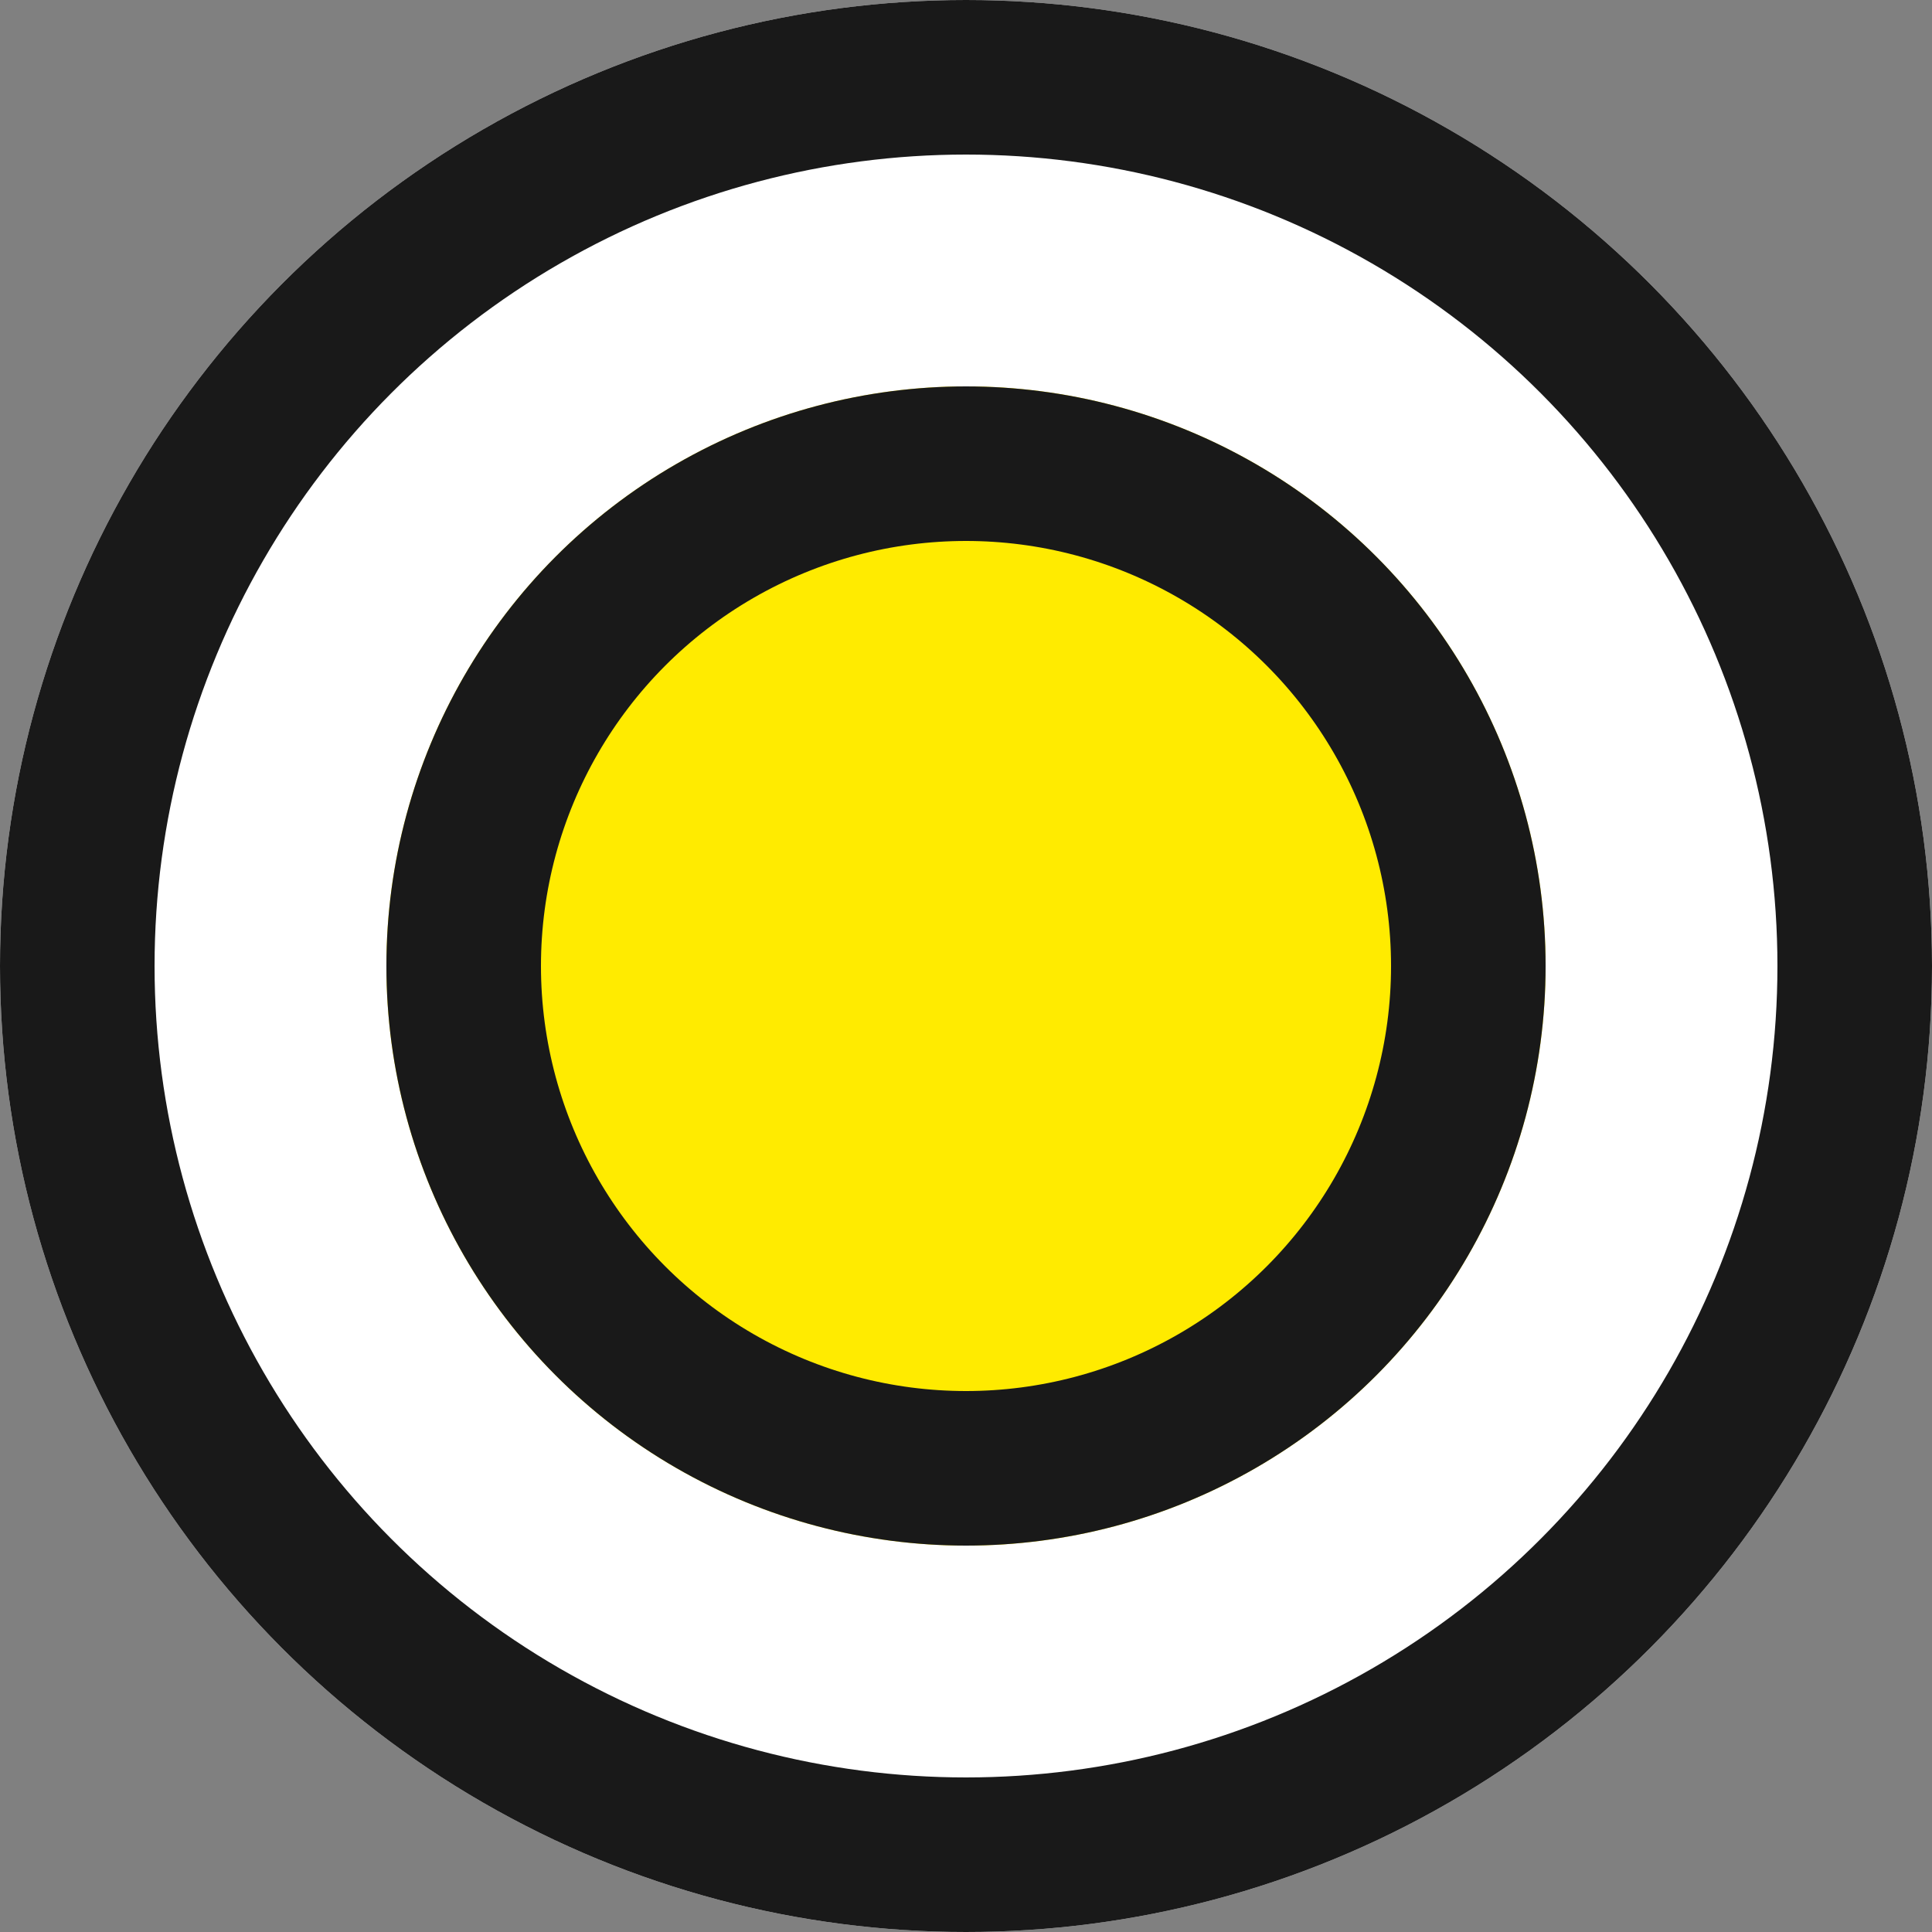
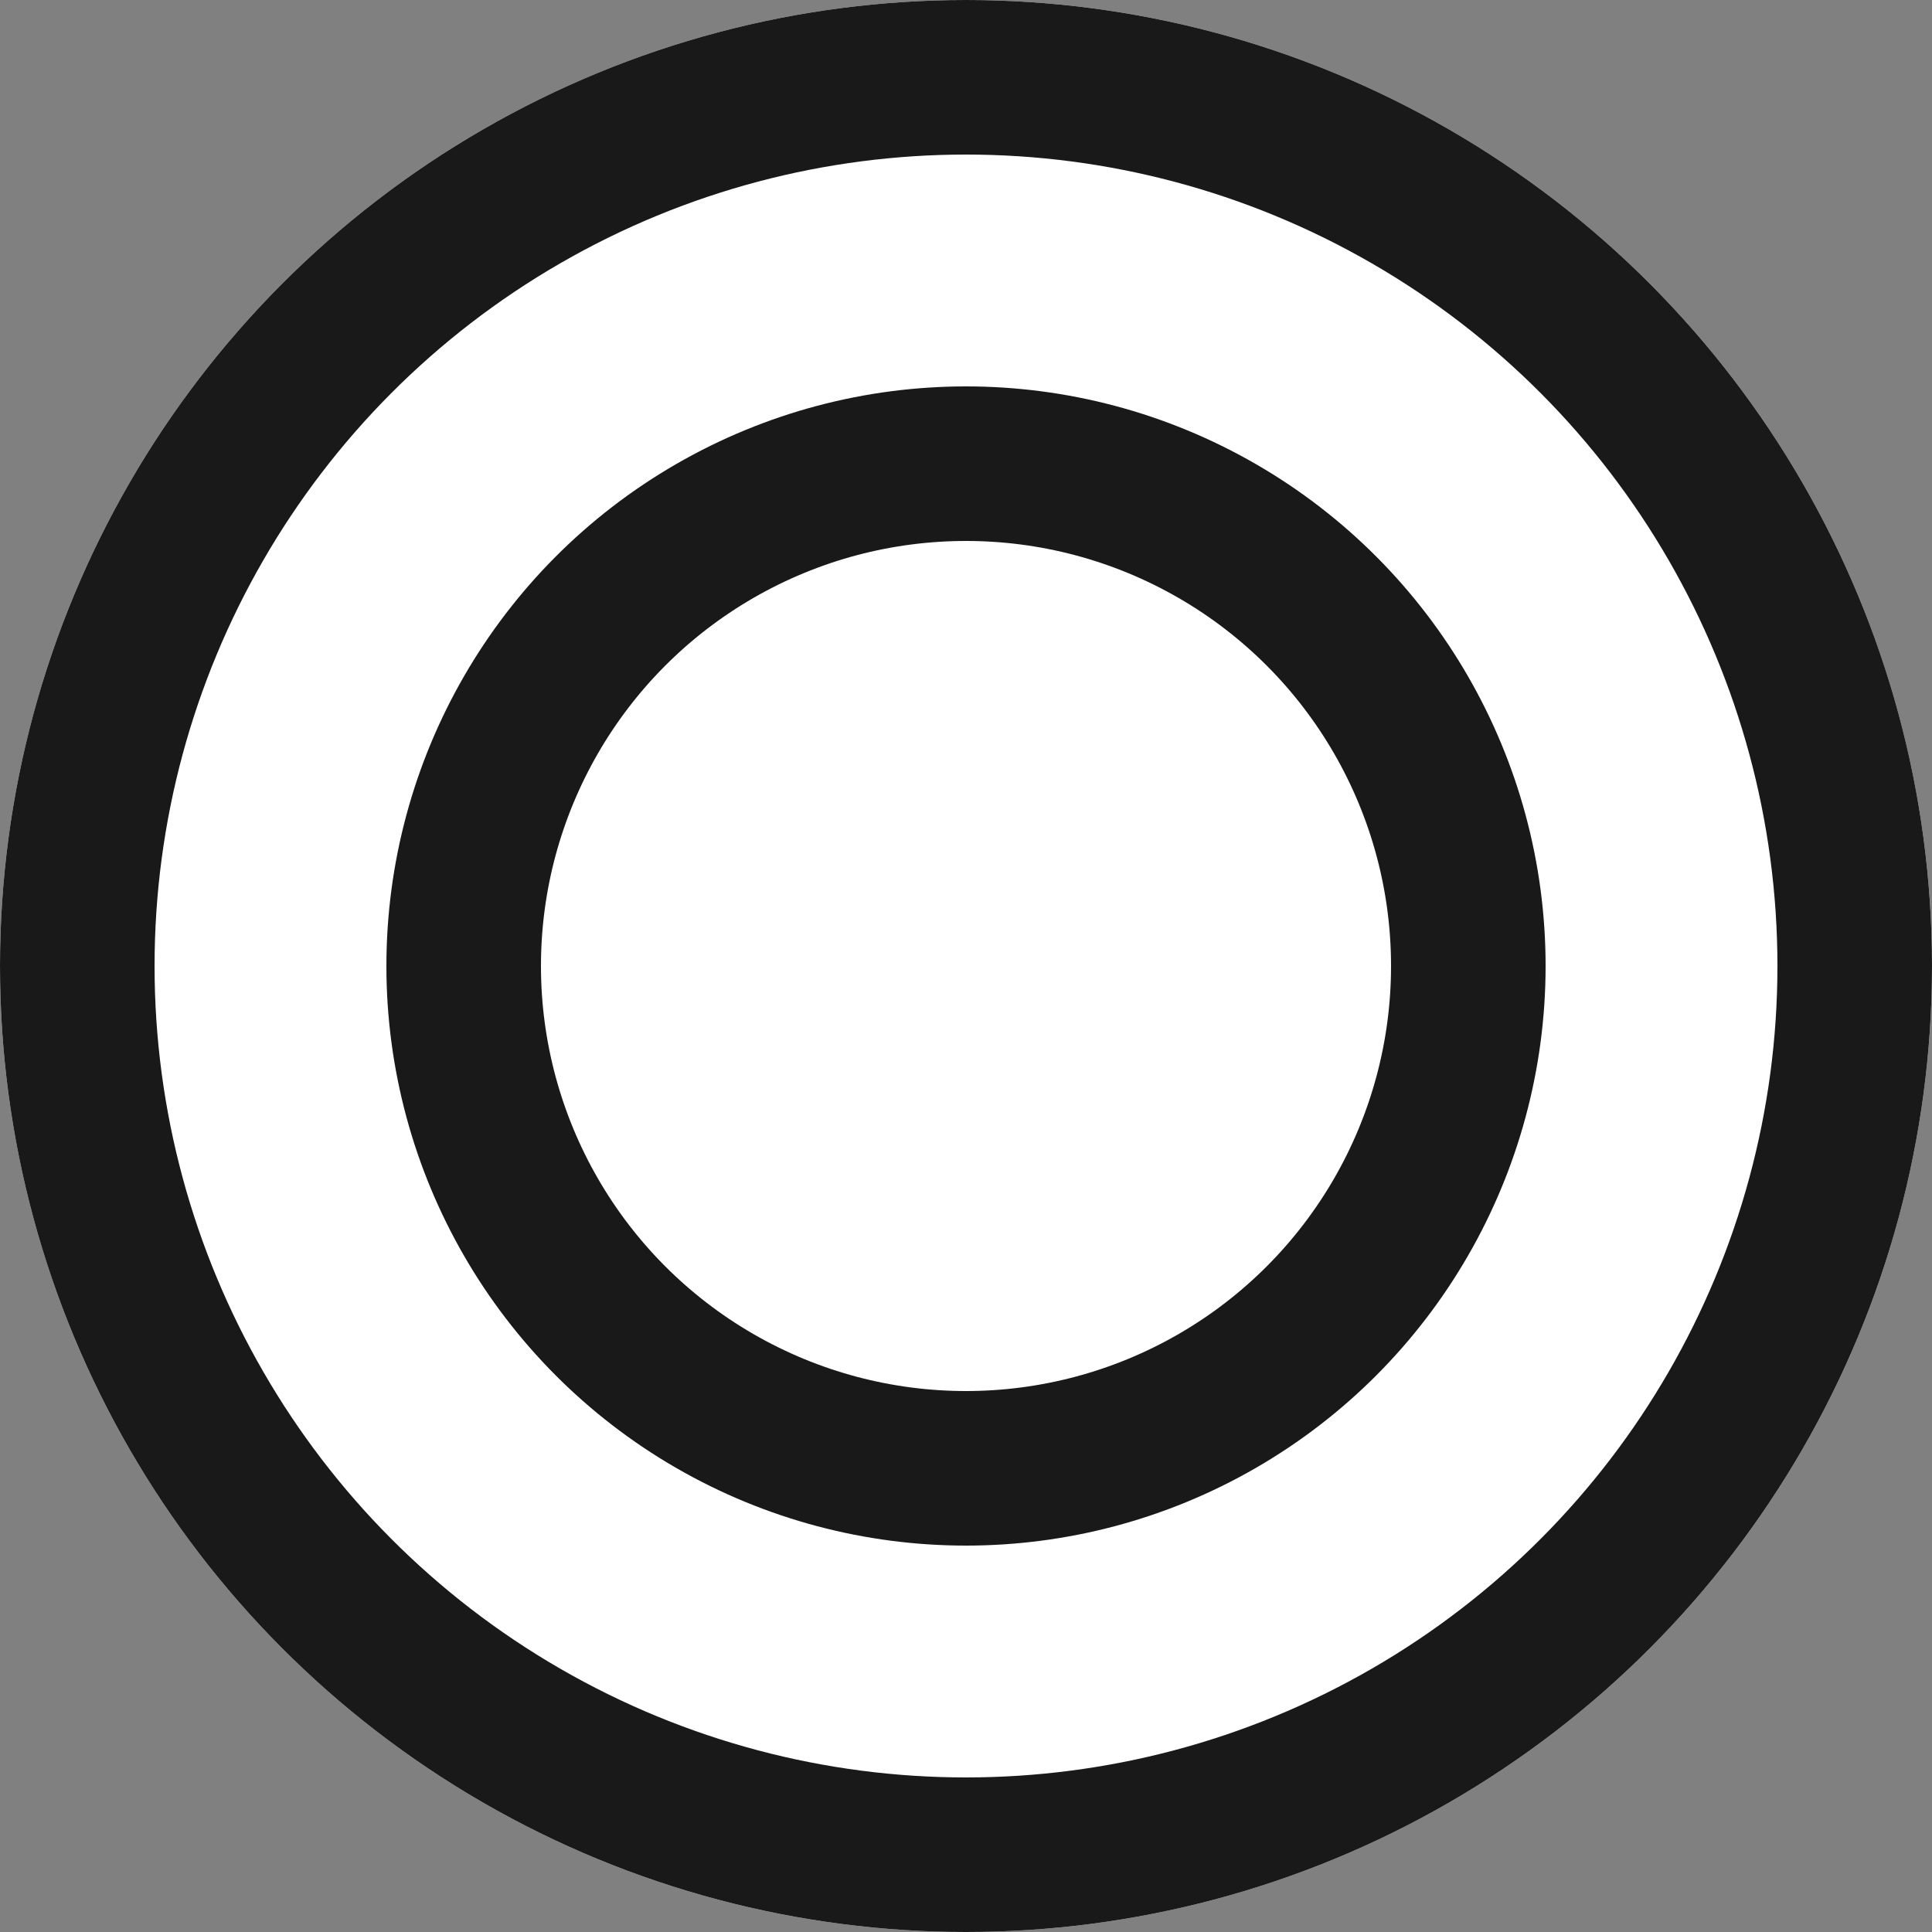
<svg xmlns="http://www.w3.org/2000/svg" width="25" height="25" viewBox="0 0 25 25">
  <rect x="0" y="0" width="25" height="25" fill="#808080" stroke="none" />
  <g id="Group_271" data-name="Group 271" transform="translate(-650 -2426)">
    <g id="Ellipse_21" data-name="Ellipse 21" transform="translate(650 2426)" fill="#fff" stroke="#191919" stroke-width="2">
      <circle cx="12.5" cy="12.5" r="12.5" stroke="none" />
      <circle cx="12.5" cy="12.5" r="11.5" fill="none" />
    </g>
    <g id="Ellipse_22" data-name="Ellipse 22" transform="translate(655 2431)" fill="#ffeb00" stroke="#191919" stroke-width="2">
-       <circle cx="7.5" cy="7.5" r="7.5" stroke="none" />
      <circle cx="7.5" cy="7.5" r="6.5" fill="none" />
    </g>
  </g>
</svg>